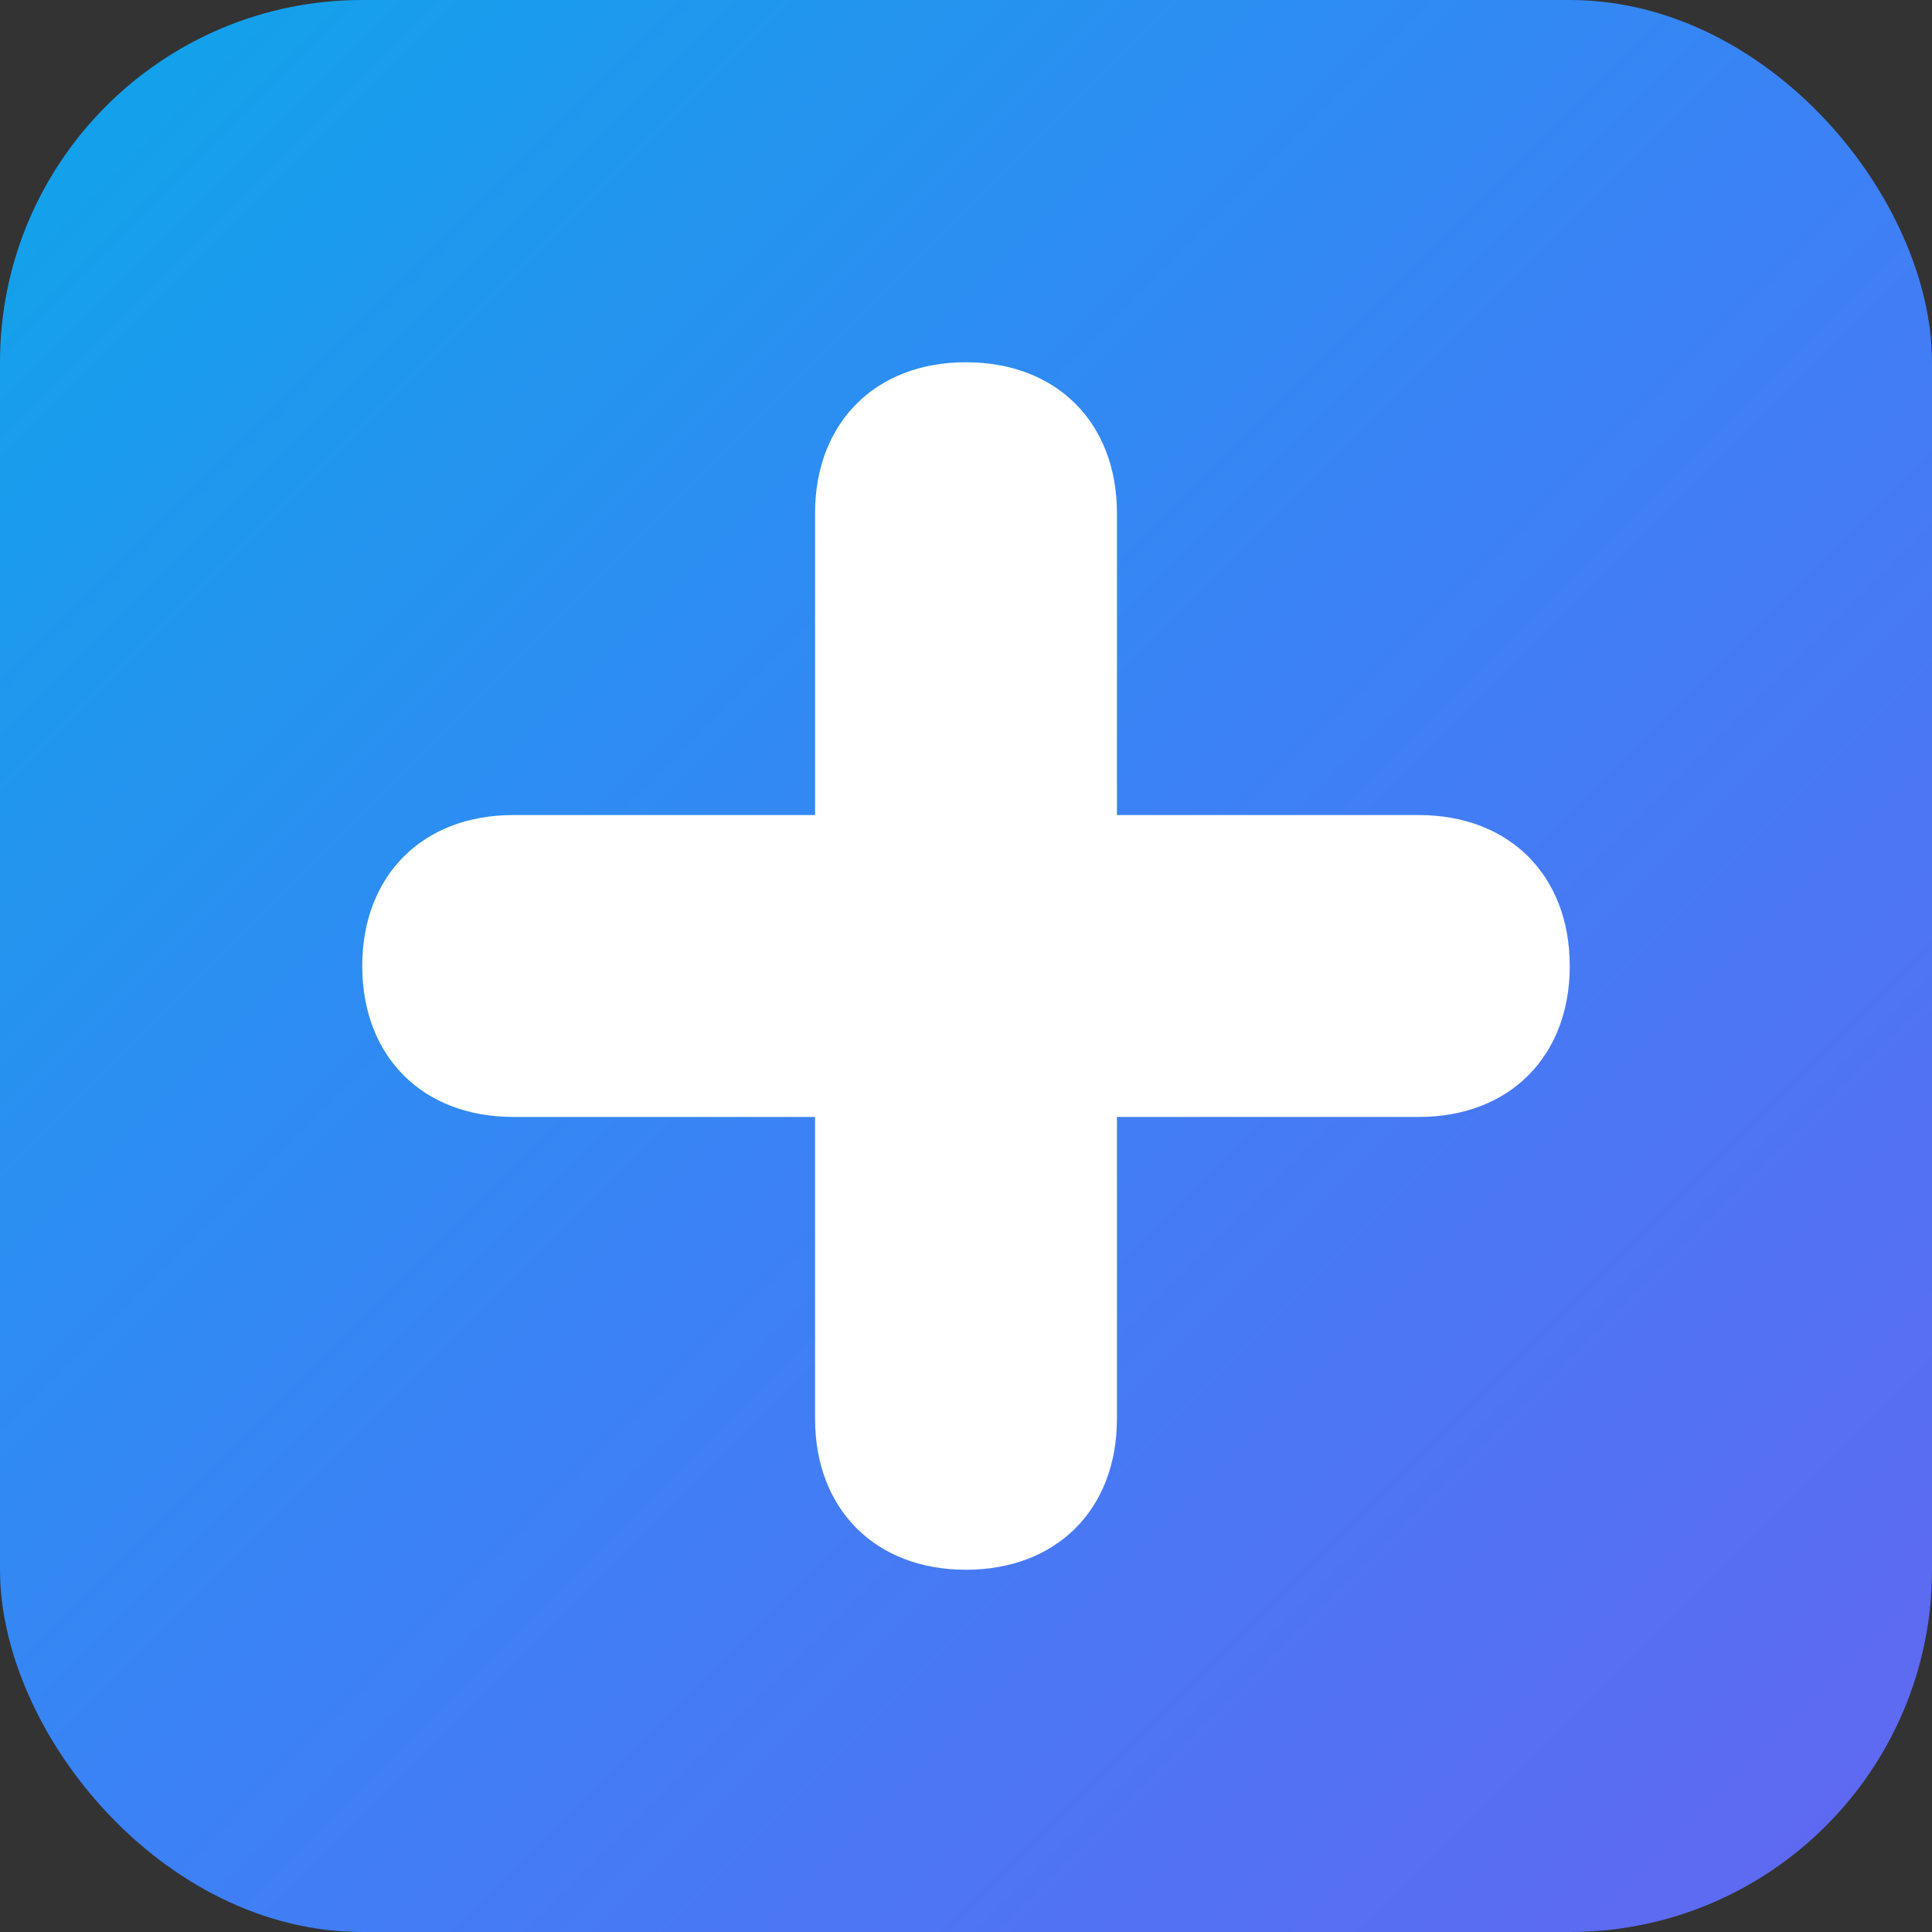
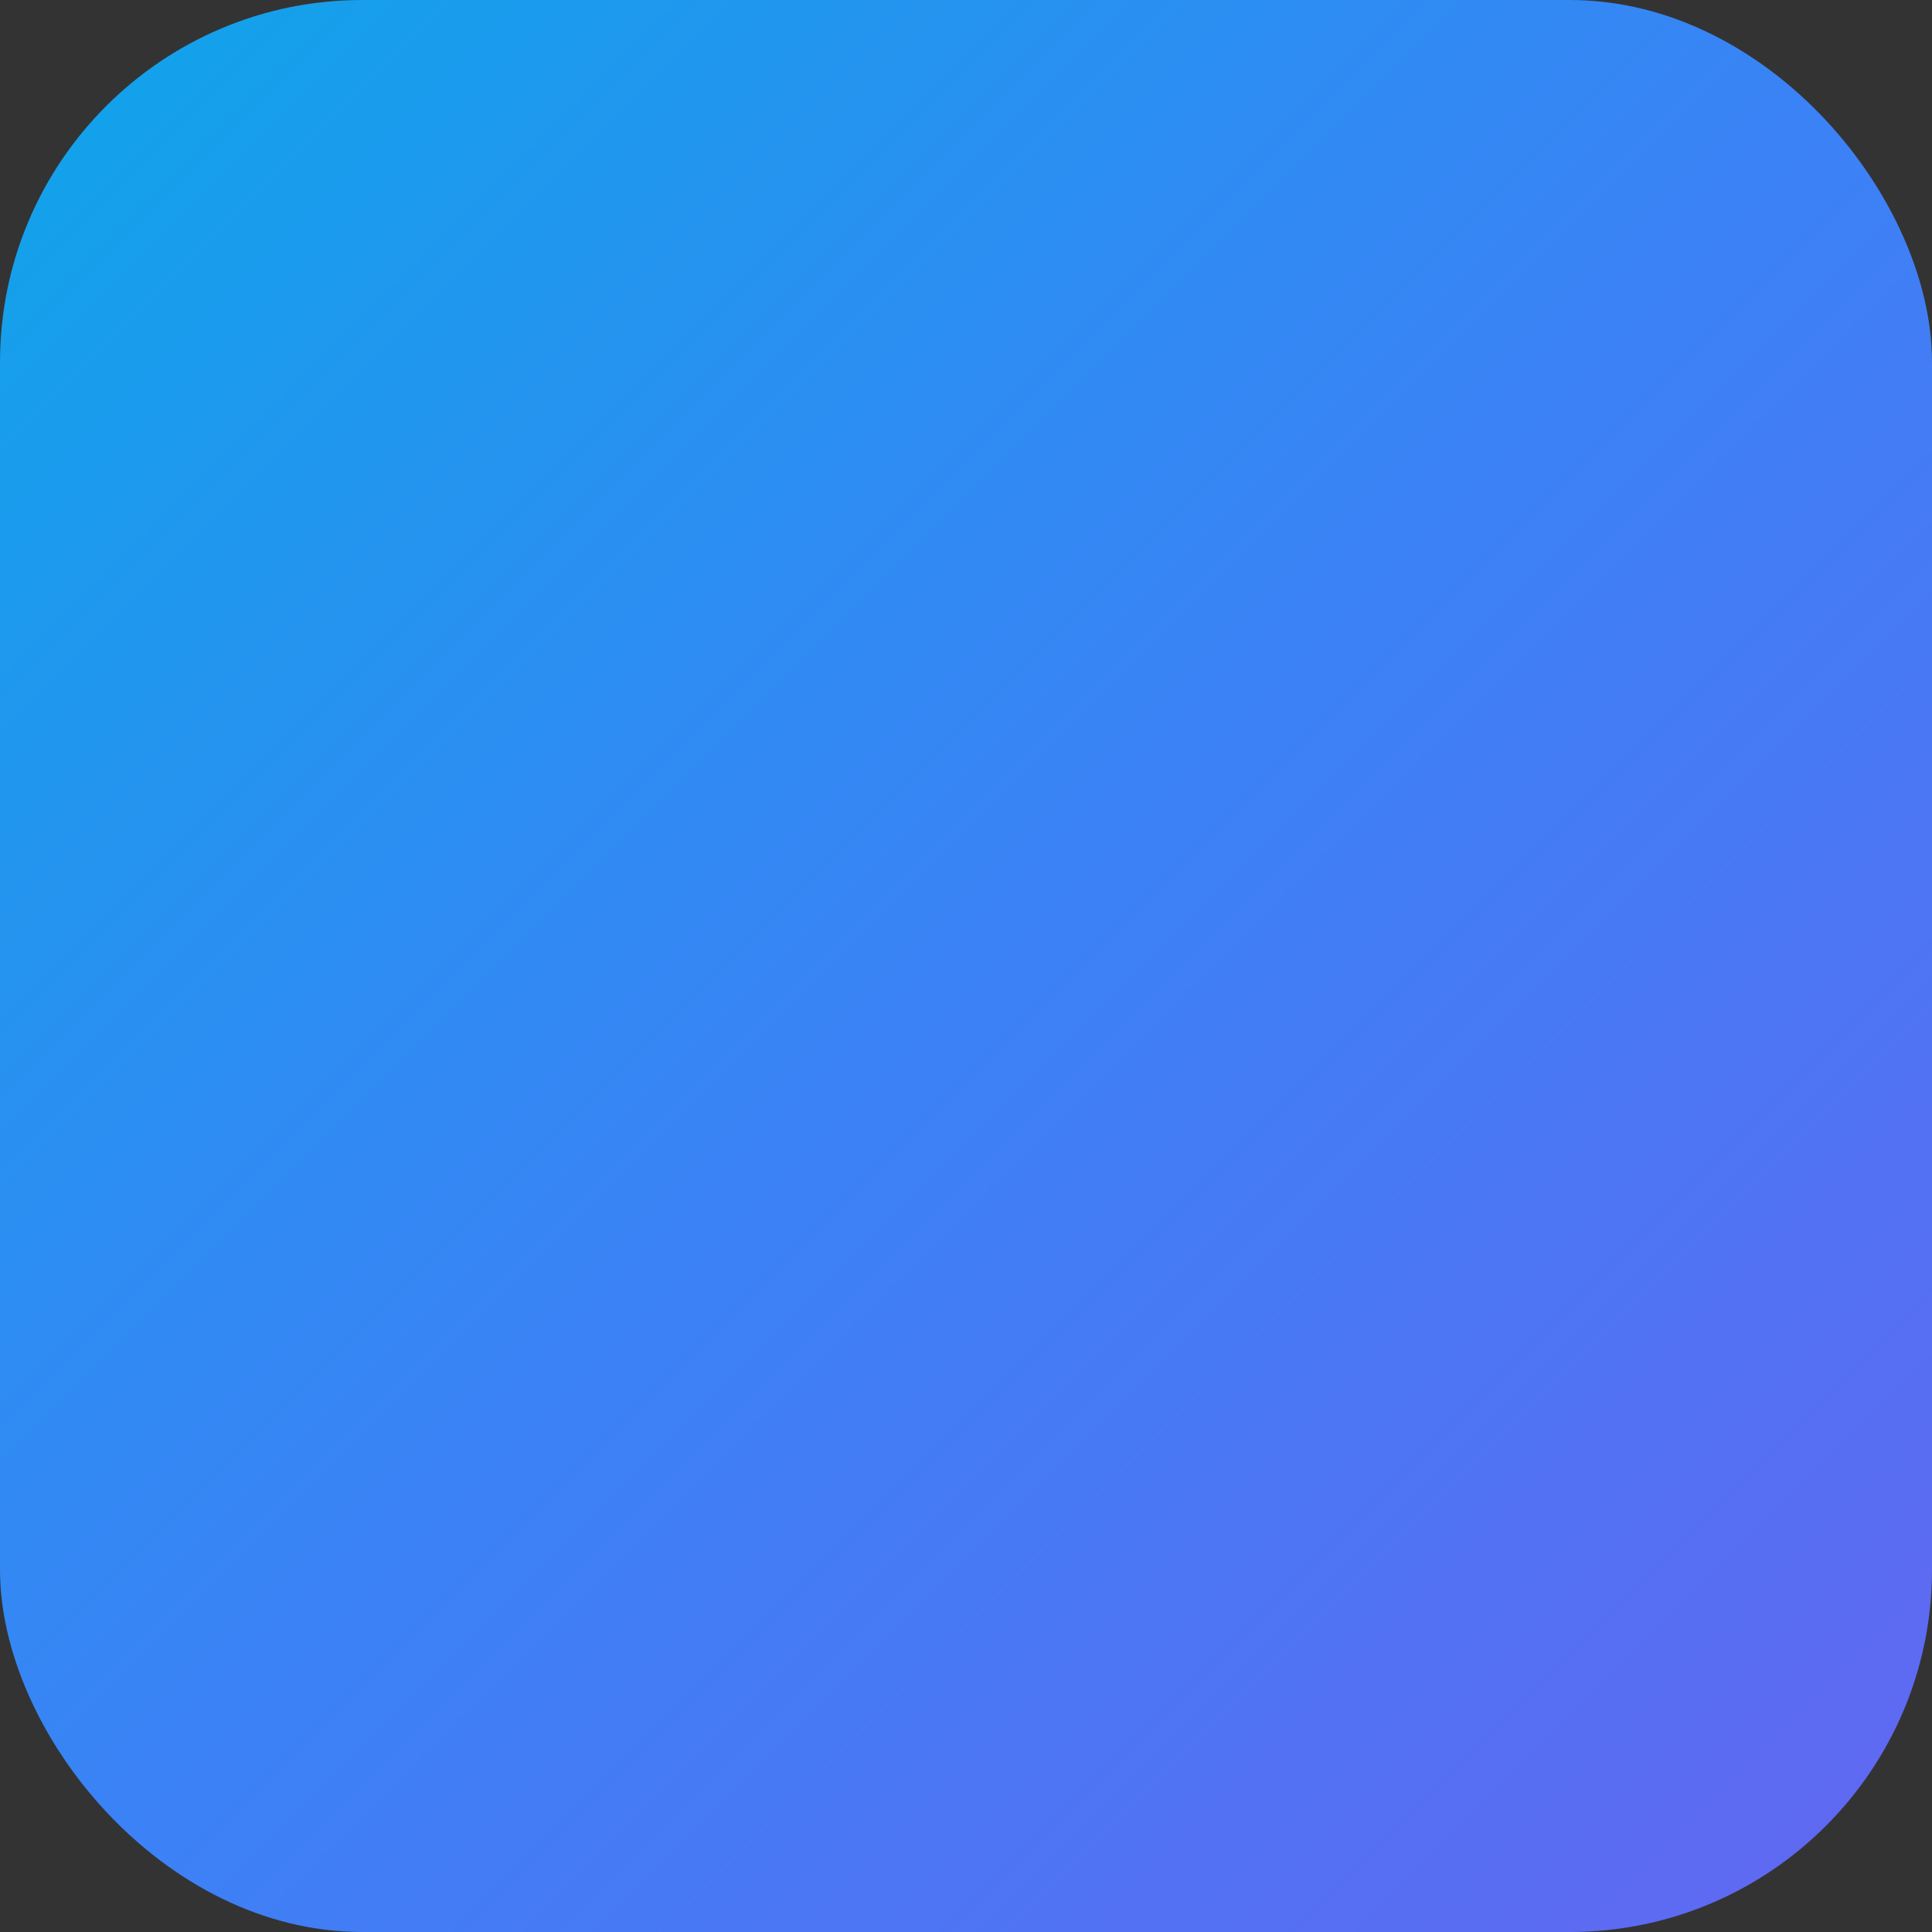
<svg xmlns="http://www.w3.org/2000/svg" width="32" height="32" viewBox="0 0 32 32" fill="none">
  <rect x="0" y="0" width="32" height="32" fill="#333333" stroke="none" />
  <rect width="32" height="32" rx="6" fill="url(#gradient)" />
  <defs>
    <linearGradient id="gradient" x1="0%" y1="0%" x2="100%" y2="100%">
      <stop offset="0%" stop-color="#0ea5e9" />
      <stop offset="50%" stop-color="#3b82f6" />
      <stop offset="100%" stop-color="#6366f1" />
    </linearGradient>
  </defs>
-   <path d="M16 6c1.5 0 2.5 1 2.5 2.5v5h5c1.5 0 2.5 1 2.5 2.5s-1 2.5-2.5 2.5h-5v5c0 1.5-1 2.5-2.5 2.5s-2.5-1-2.5-2.5v-5h-5c-1.5 0-2.5-1-2.5-2.5s1-2.5 2.5-2.5h5v-5c0-1.5 1-2.5 2.5-2.5z" fill="white" />
</svg>